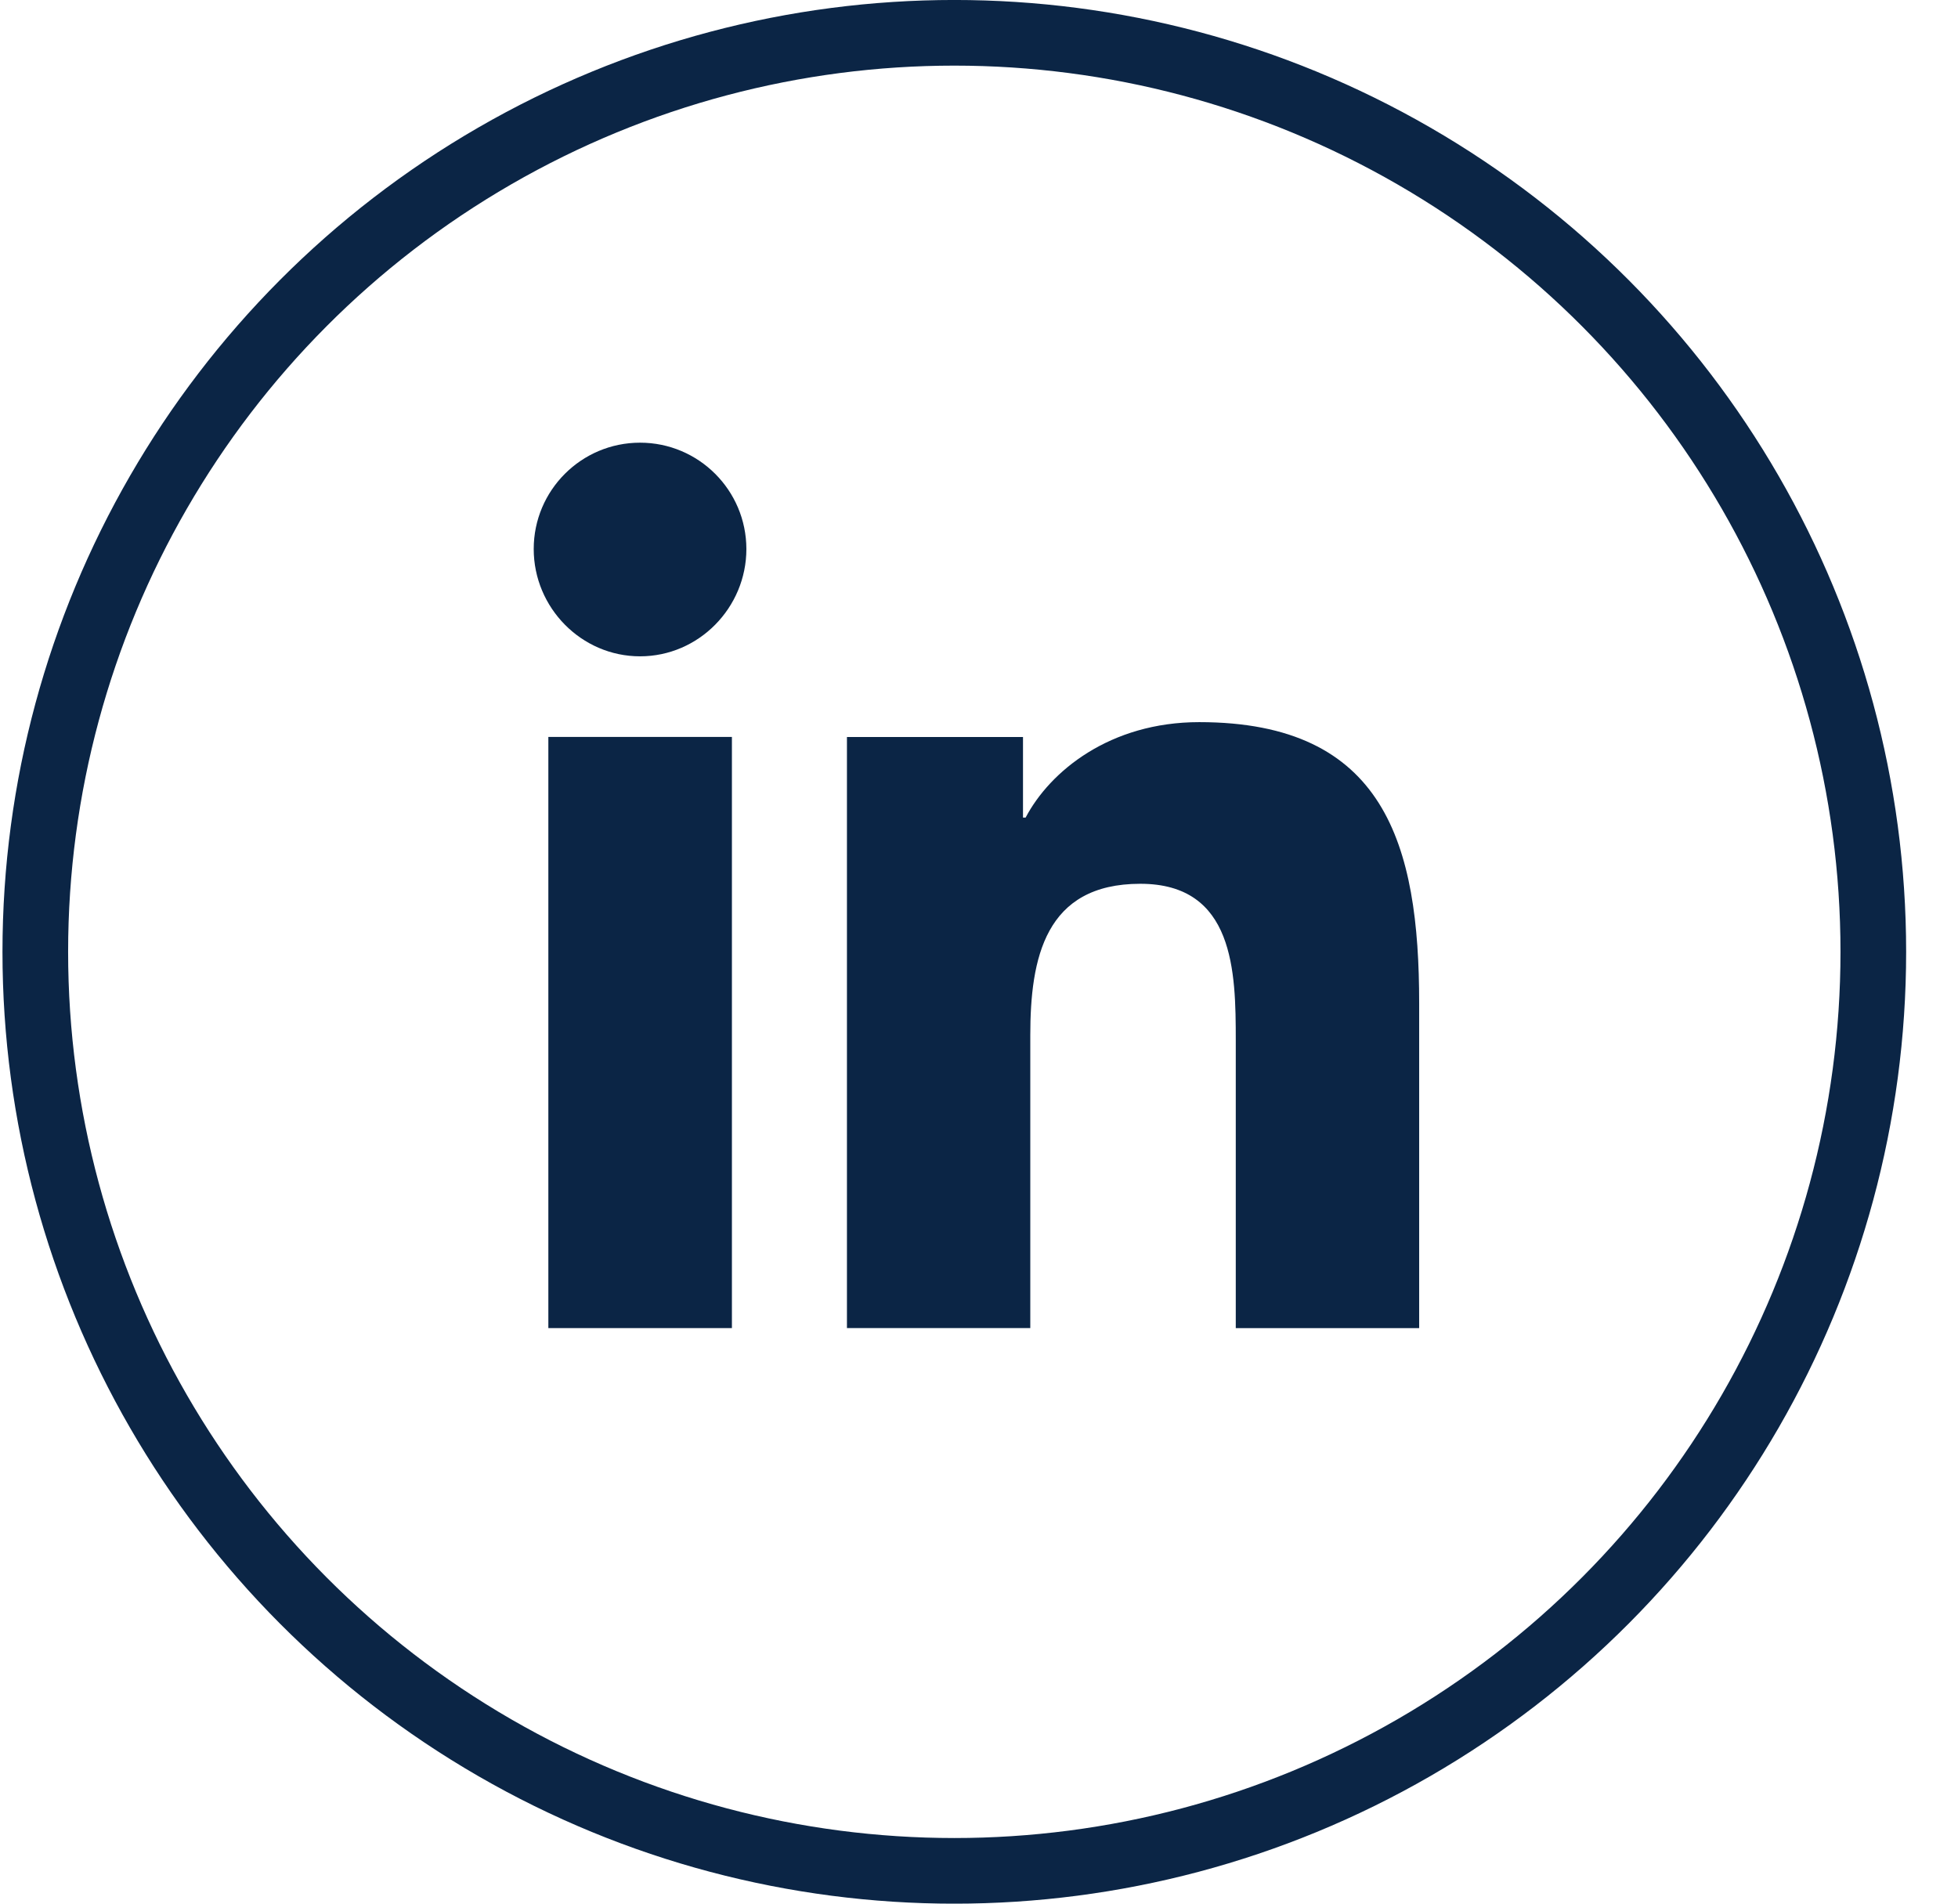
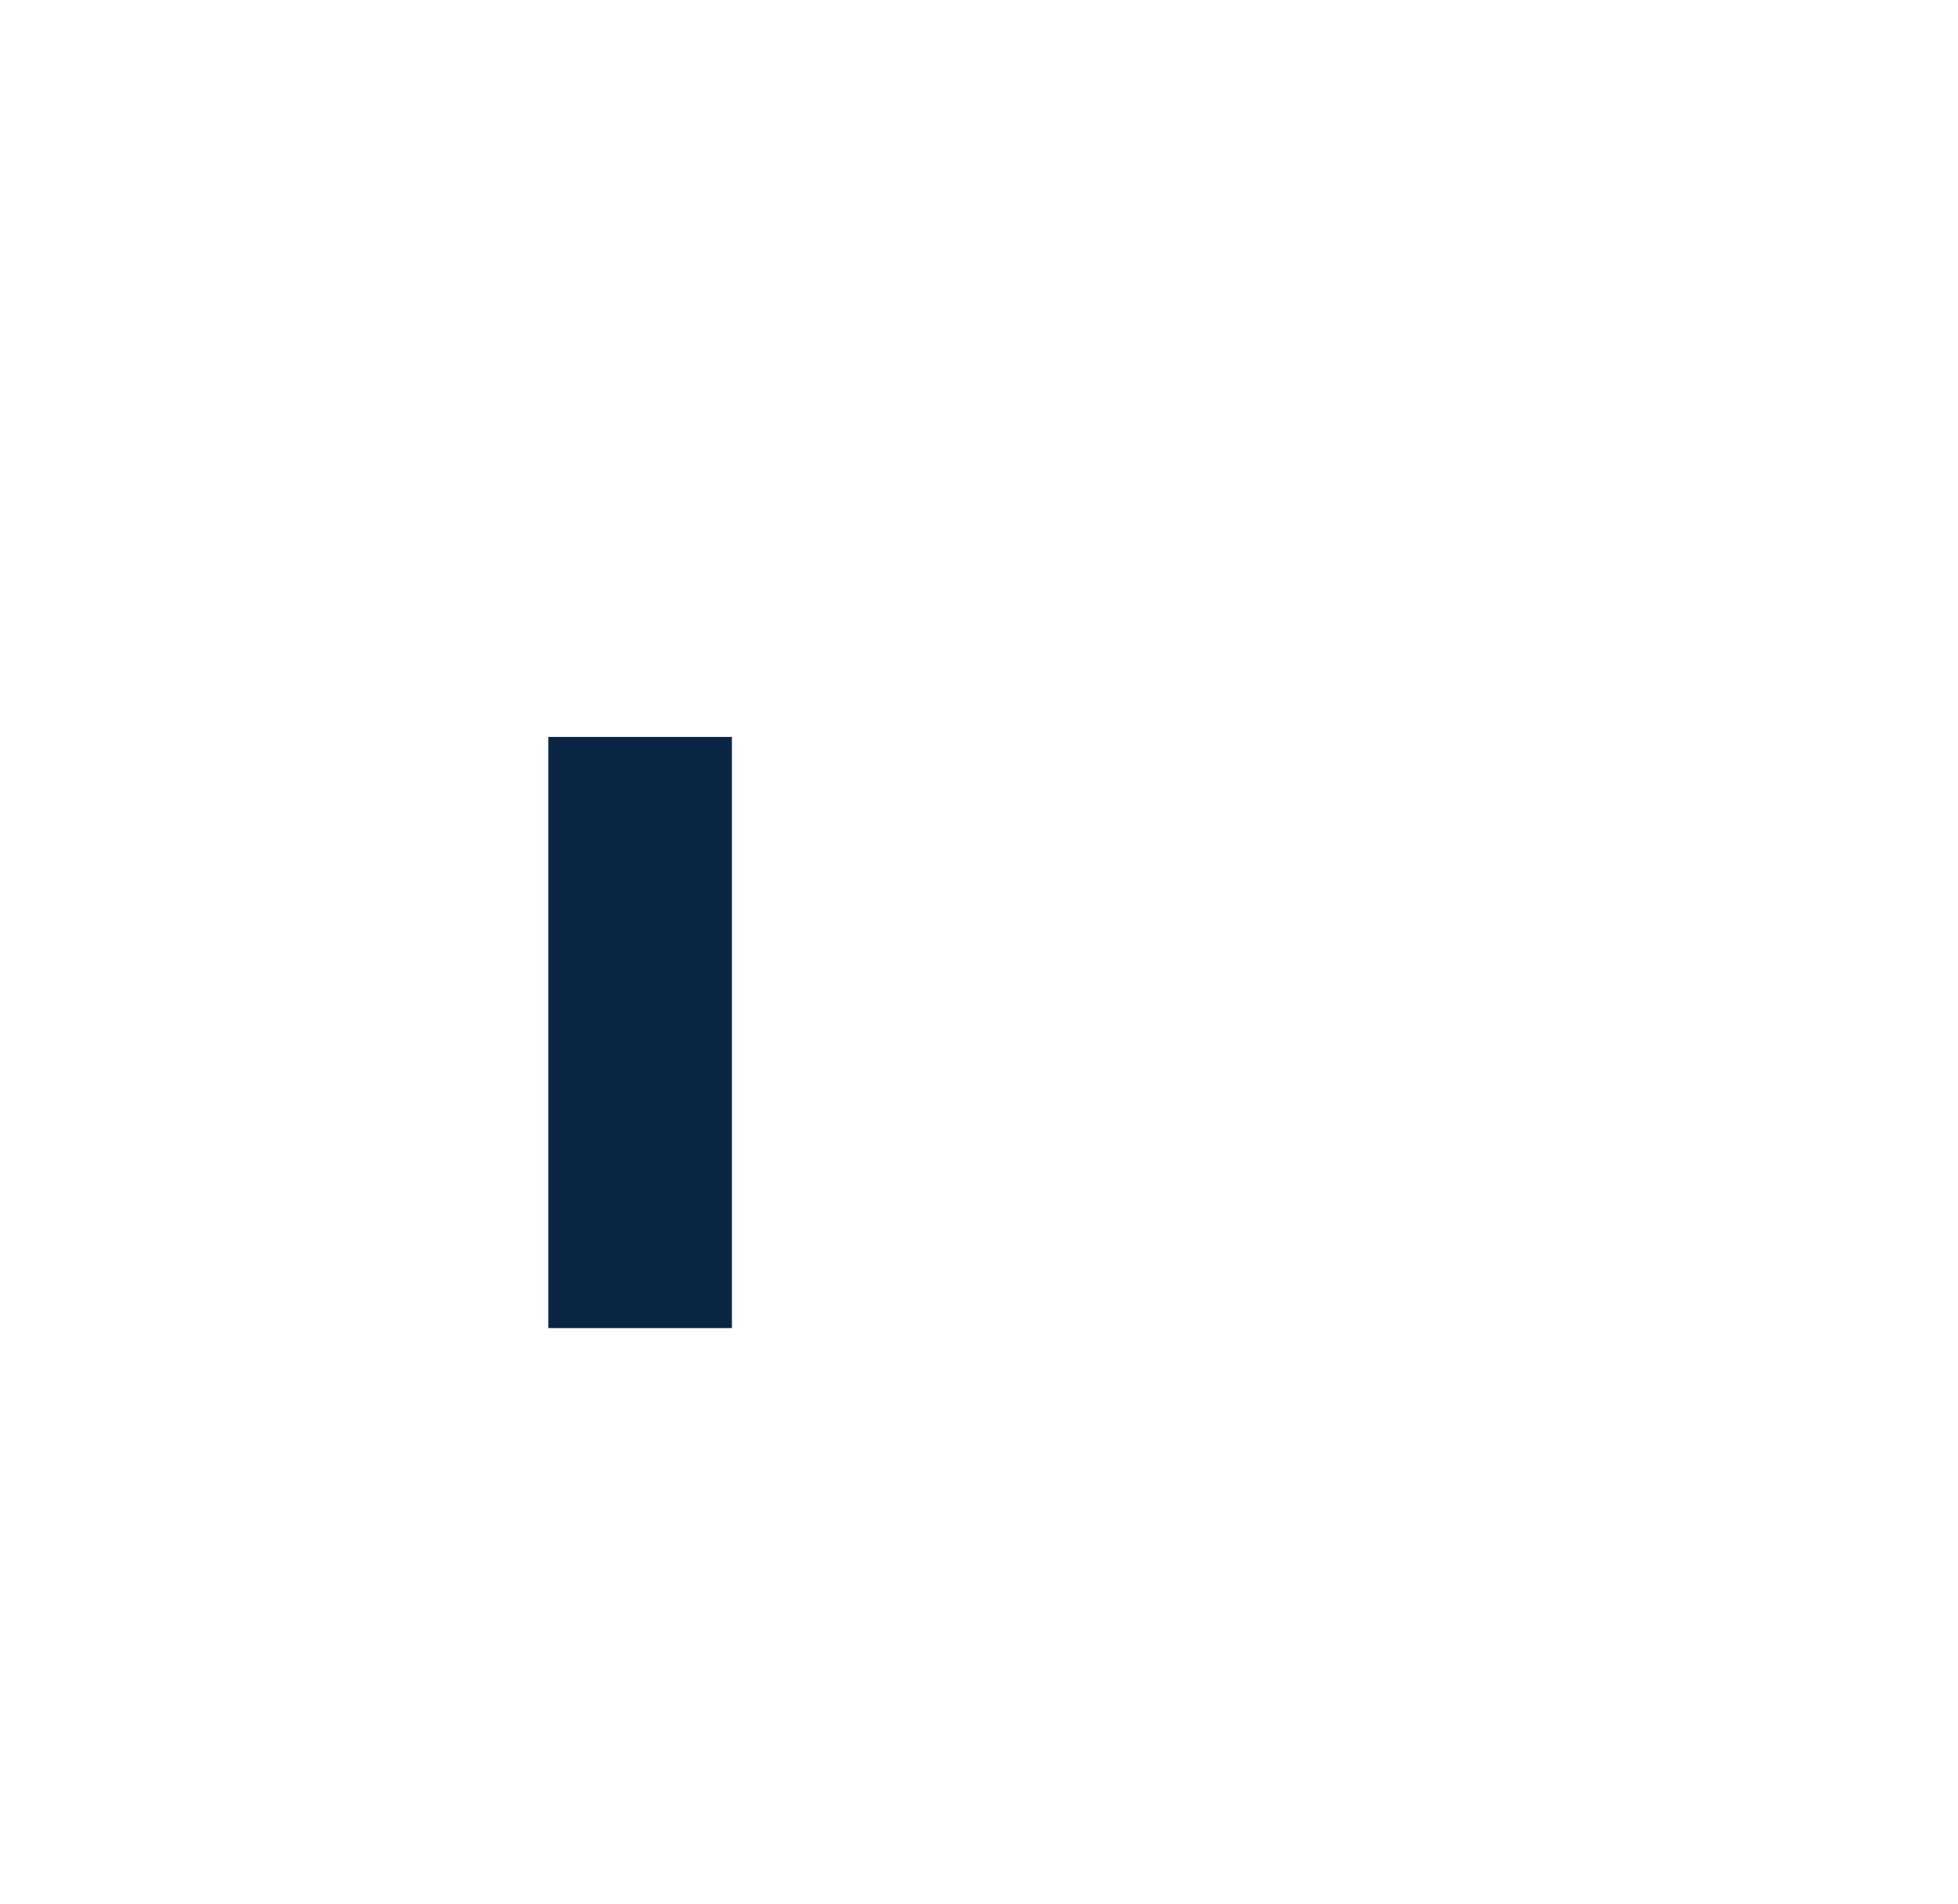
<svg xmlns="http://www.w3.org/2000/svg" width="36" height="35" viewBox="0 0 36 35" fill="none">
-   <circle cx="17.546" cy="17.5" r="16.897" stroke="#0B2545" stroke-width="1.207" />
-   <path d="M26.089 24.419V24.418H26.093V18.448C26.093 15.527 25.464 13.277 22.049 13.277C20.408 13.277 19.306 14.178 18.857 15.032H18.809V13.55H15.572V24.418H18.943V19.037C18.943 17.619 19.212 16.249 20.966 16.249C22.695 16.249 22.721 17.866 22.721 19.127V24.419H26.089Z" fill="#0B2545" />
  <path d="M10.082 13.549H13.457V24.418H10.082V13.549Z" fill="#0B2545" />
-   <path d="M11.768 8.139C10.689 8.139 9.813 9.014 9.813 10.094C9.813 11.173 10.689 12.067 11.768 12.067C12.847 12.067 13.723 11.173 13.723 10.094C13.722 9.014 12.846 8.139 11.768 8.139V8.139Z" fill="#0B2545" />
</svg>